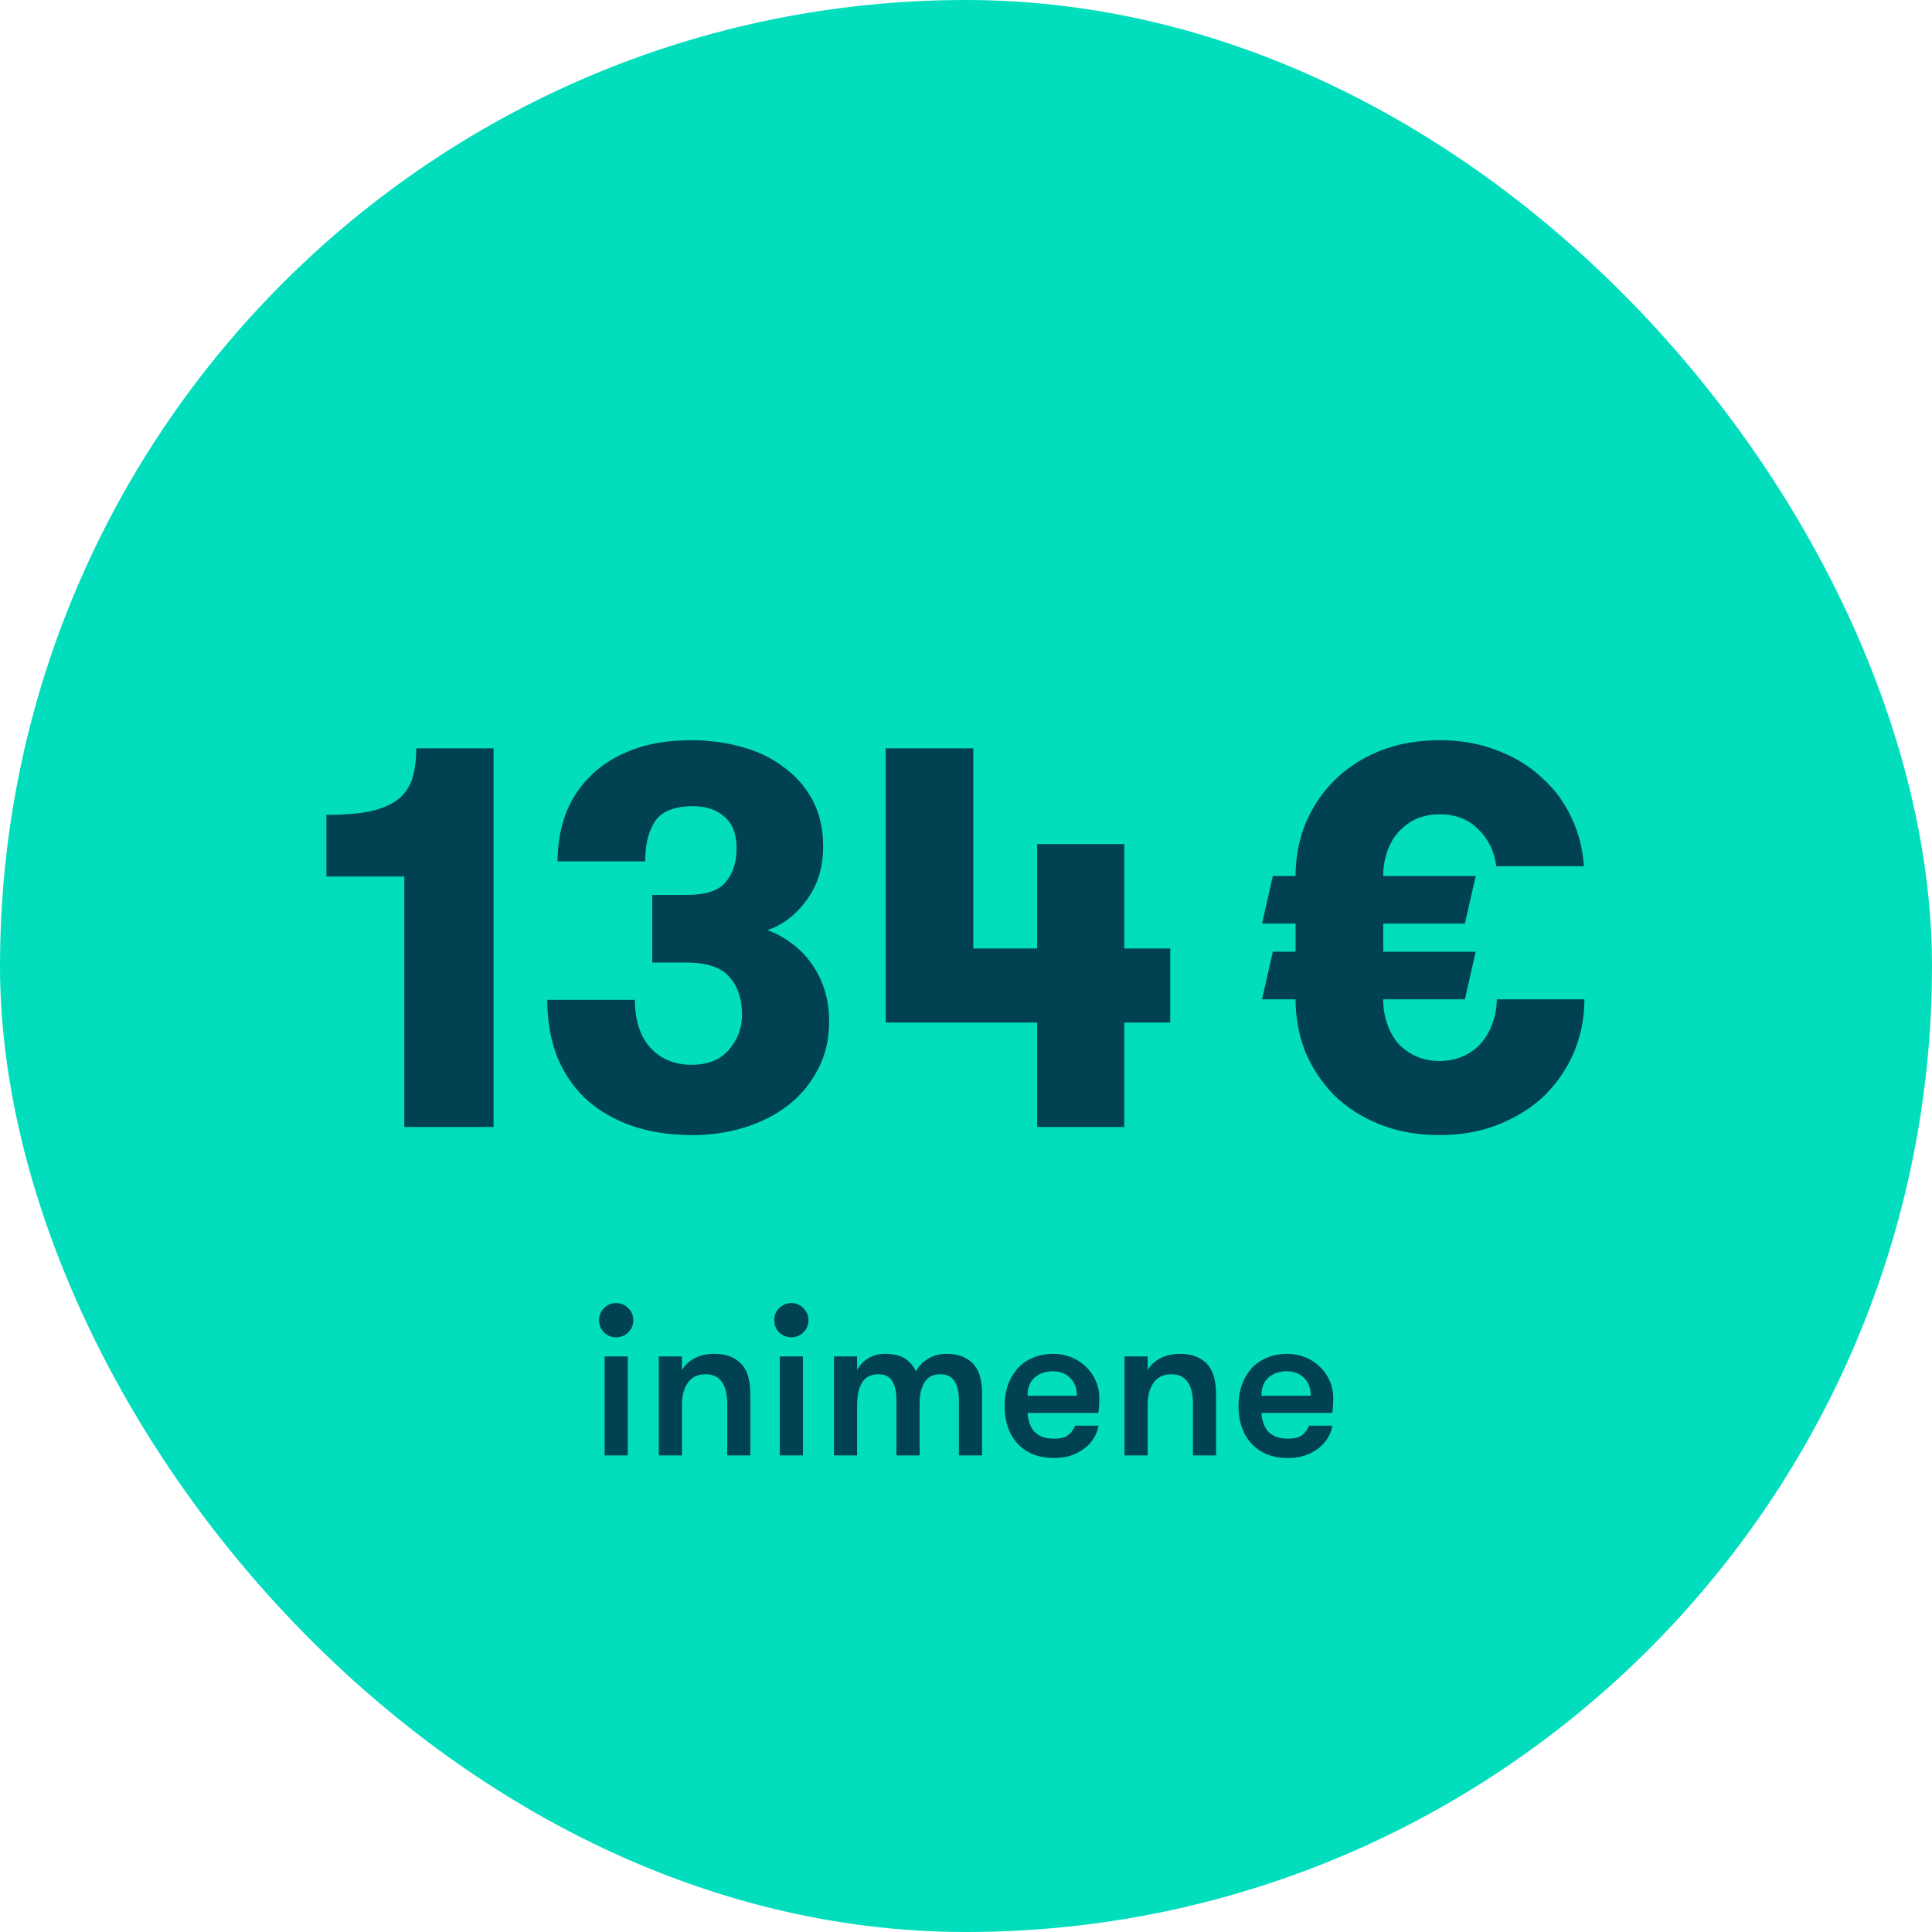
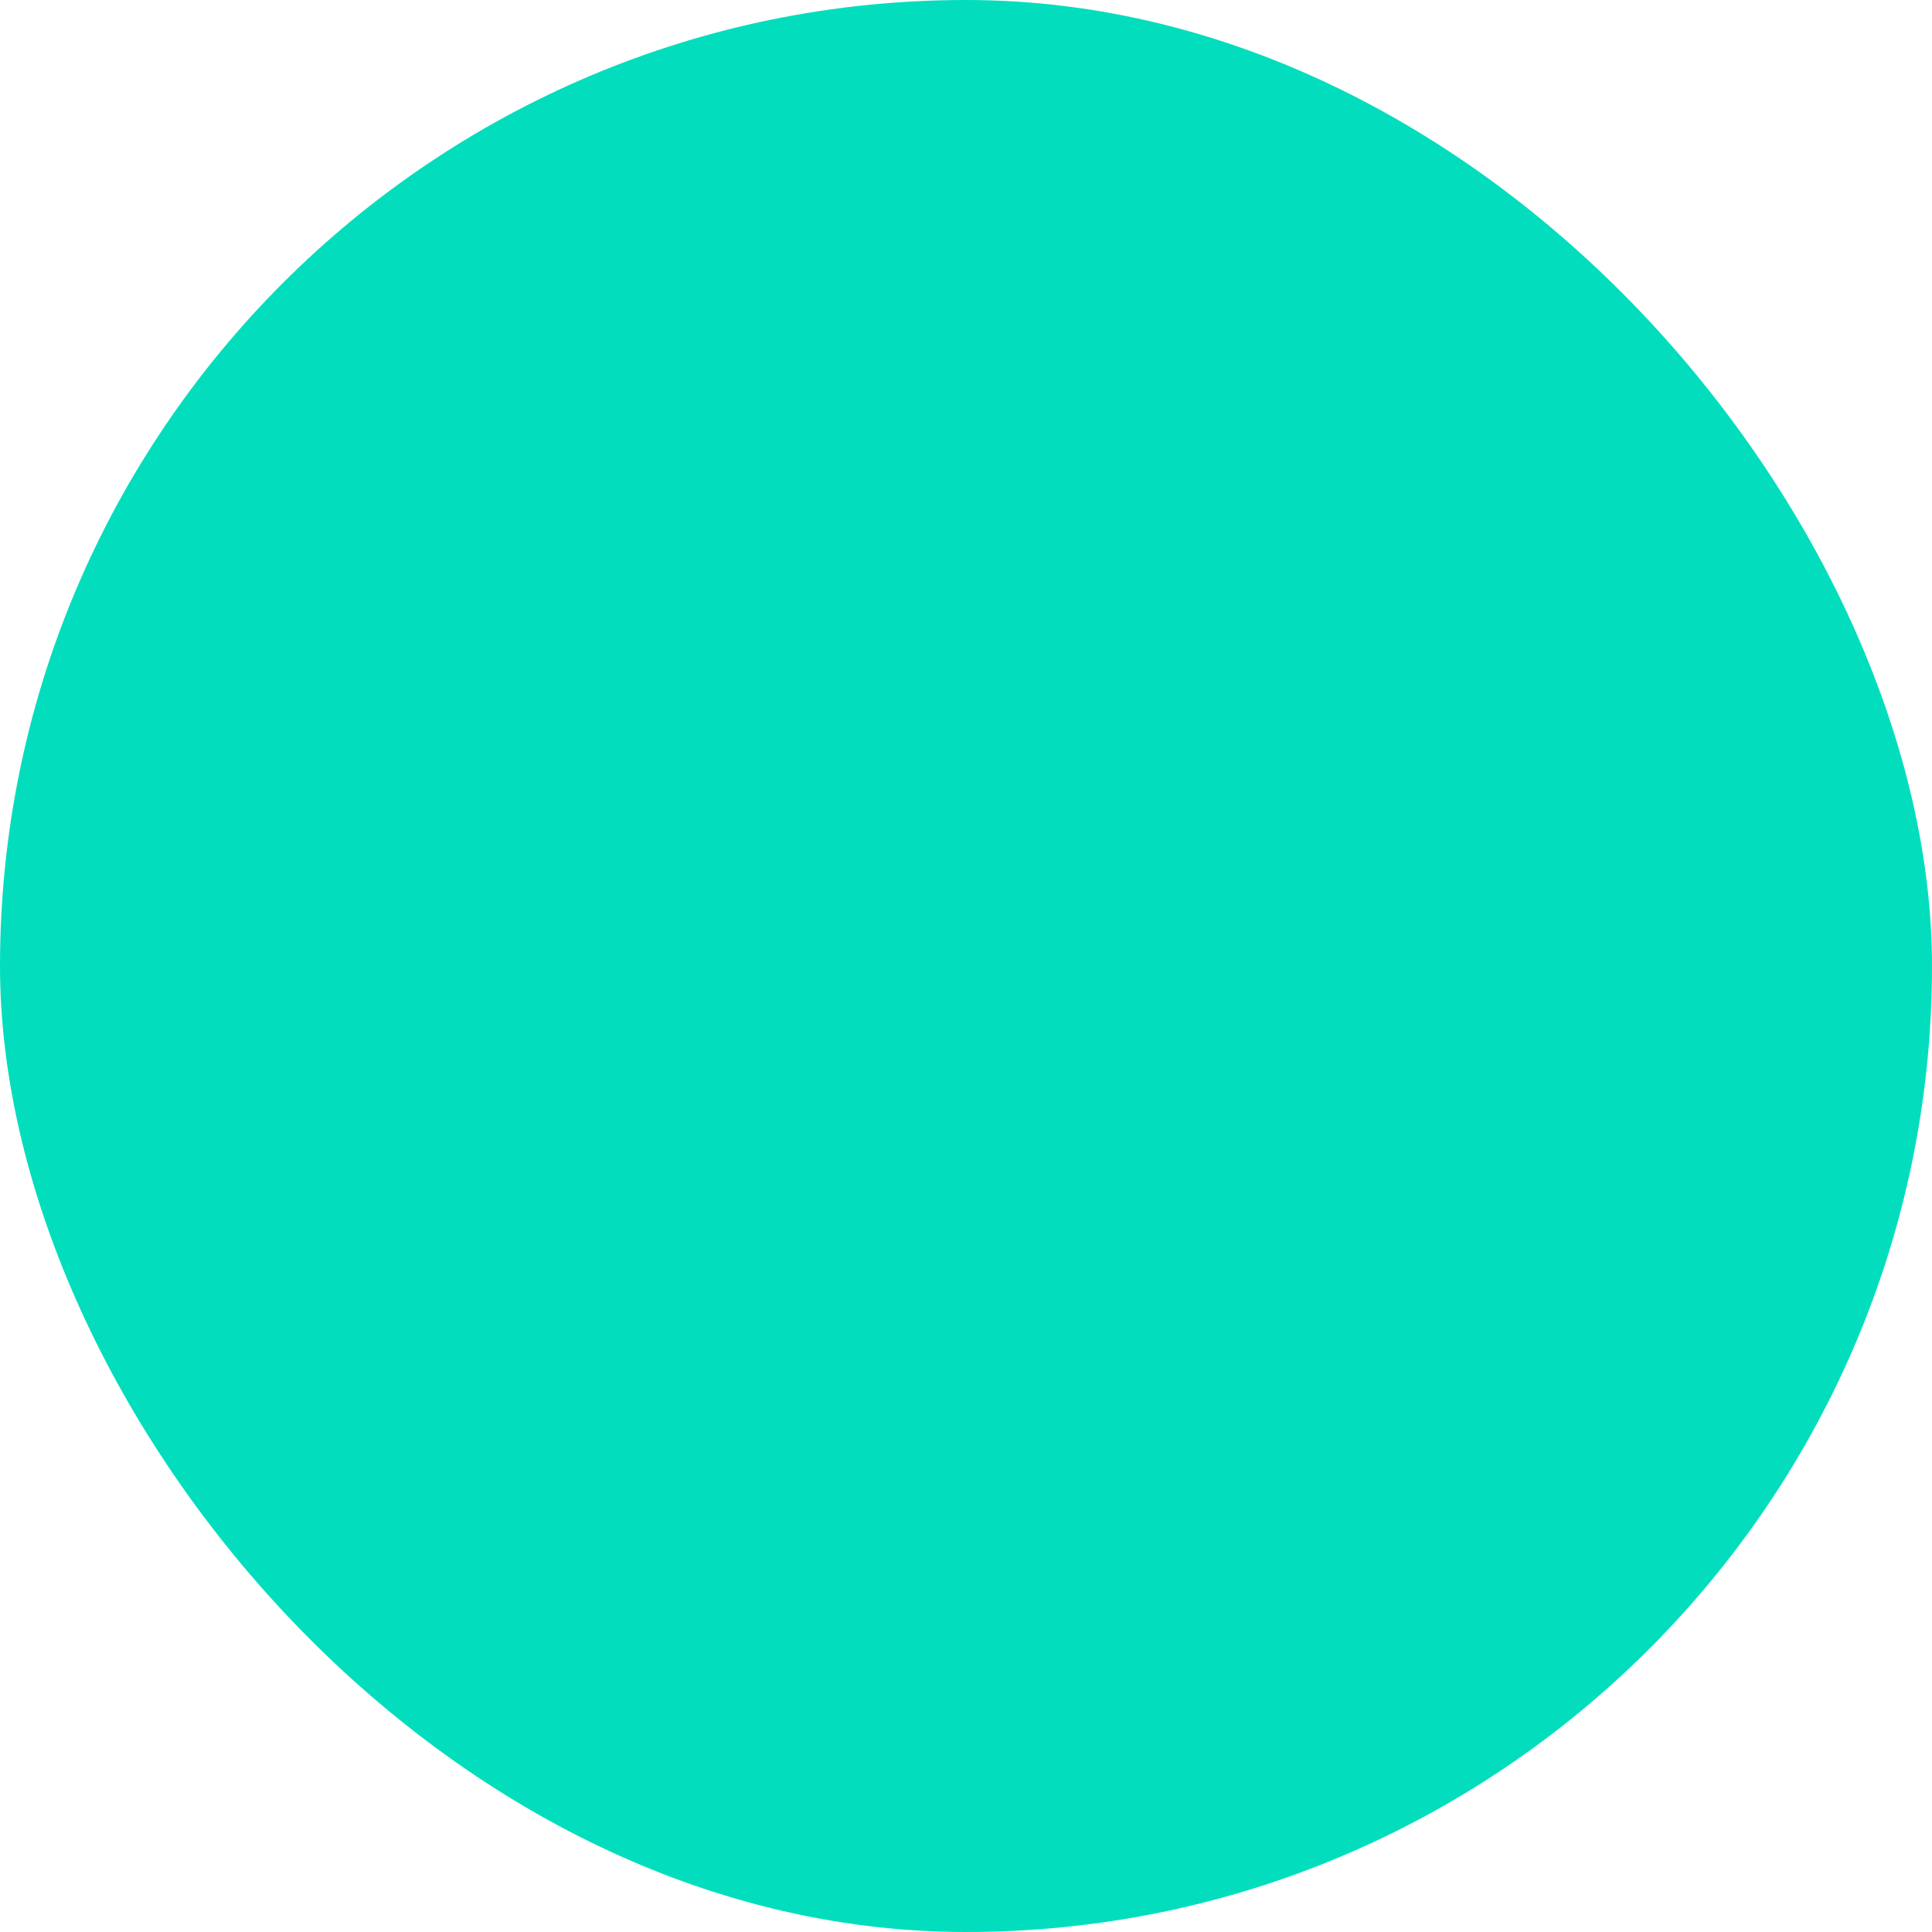
<svg xmlns="http://www.w3.org/2000/svg" width="120" height="120" viewBox="0 0 120 120" fill="none">
  <rect width="120" height="120" rx="60" fill="#02DEBD" />
-   <path d="M20.274 50.613C21.417 50.613 22.346 50.534 23.063 50.378C23.802 50.198 24.374 49.941 24.777 49.605C25.18 49.269 25.46 48.843 25.617 48.328C25.774 47.813 25.852 47.197 25.852 46.48H30.657V70H25.113V54.443H20.274V50.613ZM39.436 62.104C39.436 63.381 39.76 64.378 40.41 65.094C41.06 65.789 41.911 66.136 42.964 66.136C43.972 66.136 44.744 65.822 45.282 65.195C45.82 64.568 46.088 63.851 46.088 63.045C46.088 62.059 45.831 61.275 45.316 60.693C44.8 60.088 43.904 59.786 42.628 59.786H40.511V55.586H42.628C43.837 55.586 44.655 55.317 45.08 54.779C45.528 54.242 45.752 53.547 45.752 52.696C45.752 51.8 45.495 51.139 44.98 50.714C44.487 50.288 43.848 50.075 43.064 50.075C41.9 50.075 41.104 50.389 40.679 51.016C40.276 51.643 40.074 52.472 40.074 53.502H34.631C34.631 52.494 34.788 51.542 35.101 50.646C35.437 49.728 35.941 48.933 36.613 48.261C37.285 47.566 38.136 47.018 39.167 46.614C40.22 46.189 41.474 45.976 42.93 45.976C44.005 45.976 45.036 46.11 46.021 46.379C47.029 46.648 47.903 47.062 48.642 47.622C49.404 48.16 50.008 48.843 50.456 49.672C50.904 50.501 51.128 51.464 51.128 52.562C51.128 53.883 50.781 55.003 50.087 55.922C49.415 56.84 48.608 57.456 47.668 57.77C48.205 57.971 48.698 58.24 49.146 58.576C49.616 58.912 50.02 59.315 50.356 59.786C50.714 60.256 50.994 60.805 51.196 61.432C51.397 62.037 51.498 62.709 51.498 63.448C51.498 64.568 51.263 65.565 50.792 66.438C50.344 67.312 49.728 68.051 48.944 68.656C48.16 69.261 47.253 69.72 46.223 70.034C45.215 70.347 44.151 70.504 43.031 70.504C41.575 70.504 40.287 70.302 39.167 69.899C38.047 69.496 37.095 68.925 36.311 68.186C35.549 67.446 34.967 66.562 34.564 65.531C34.183 64.501 33.992 63.358 33.992 62.104H39.436ZM64.42 63.515H55.012V46.48H60.455V58.912H64.42V52.427H69.83V58.912H72.686V63.515H69.83V70H64.42V63.515Z" fill="#004152" />
-   <path d="M98.412 62.07C98.412 63.213 98.2 64.299 97.774 65.33C97.348 66.338 96.743 67.234 95.96 68.018C95.175 68.779 94.224 69.384 93.103 69.832C92.006 70.28 90.774 70.504 89.407 70.504C88.041 70.504 86.798 70.28 85.678 69.832C84.58 69.384 83.639 68.779 82.856 68.018C82.094 67.234 81.5 66.338 81.075 65.33C80.671 64.299 80.47 63.213 80.47 62.07H78.387L79.059 59.114H80.47V57.366H78.387L79.059 54.41H80.47C80.47 53.267 80.671 52.192 81.075 51.184C81.5 50.154 82.094 49.258 82.856 48.496C83.639 47.712 84.58 47.096 85.678 46.648C86.798 46.2 88.041 45.976 89.407 45.976C90.729 45.976 91.927 46.189 93.003 46.614C94.078 47.018 94.996 47.578 95.758 48.294C96.542 48.989 97.158 49.818 97.606 50.781C98.054 51.722 98.311 52.73 98.379 53.805H92.936C92.823 52.886 92.454 52.125 91.827 51.52C91.222 50.893 90.415 50.579 89.407 50.579C88.87 50.579 88.377 50.68 87.929 50.882C87.504 51.083 87.134 51.363 86.82 51.722C86.529 52.058 86.305 52.461 86.148 52.931C85.992 53.402 85.913 53.894 85.913 54.41H91.659L90.987 57.366H85.913V59.114H91.659L90.987 62.07H85.913C85.913 62.586 85.992 63.078 86.148 63.549C86.305 64.019 86.529 64.434 86.82 64.792C87.134 65.128 87.504 65.397 87.929 65.598C88.377 65.8 88.87 65.901 89.407 65.901C89.945 65.901 90.438 65.8 90.886 65.598C91.334 65.397 91.704 65.128 91.995 64.792C92.308 64.434 92.543 64.019 92.7 63.549C92.879 63.078 92.969 62.586 92.969 62.07H98.412Z" fill="#004152" />
-   <path d="M37.554 84.249H38.993V90.4H37.554V84.249ZM37.211 82.005C37.211 81.706 37.312 81.455 37.514 81.252C37.726 81.041 37.977 80.936 38.267 80.936C38.566 80.936 38.817 81.041 39.019 81.252C39.23 81.455 39.336 81.706 39.336 82.005C39.336 82.295 39.23 82.546 39.019 82.757C38.817 82.96 38.566 83.061 38.267 83.061C37.977 83.061 37.726 82.96 37.514 82.757C37.312 82.546 37.211 82.295 37.211 82.005ZM40.919 84.249H42.357V85.107C42.551 84.772 42.819 84.522 43.163 84.354C43.506 84.178 43.906 84.09 44.364 84.09C44.813 84.09 45.187 84.165 45.486 84.315C45.794 84.464 46.036 84.667 46.212 84.922C46.361 85.151 46.463 85.406 46.515 85.688C46.577 85.969 46.608 86.321 46.608 86.743V90.4H45.169V87.219C45.169 86.955 45.147 86.708 45.103 86.48C45.059 86.251 44.984 86.057 44.879 85.899C44.782 85.731 44.645 85.6 44.469 85.503C44.302 85.406 44.091 85.358 43.836 85.358C43.334 85.358 42.96 85.538 42.714 85.899C42.476 86.251 42.357 86.691 42.357 87.219V90.4H40.919V84.249ZM48.434 84.249H49.873V90.4H48.434V84.249ZM48.091 82.005C48.091 81.706 48.192 81.455 48.394 81.252C48.605 81.041 48.856 80.936 49.147 80.936C49.446 80.936 49.697 81.041 49.899 81.252C50.11 81.455 50.216 81.706 50.216 82.005C50.216 82.295 50.11 82.546 49.899 82.757C49.697 82.96 49.446 83.061 49.147 83.061C48.856 83.061 48.605 82.96 48.394 82.757C48.192 82.546 48.091 82.295 48.091 82.005ZM59.56 90.4V86.955C59.56 86.462 59.468 86.075 59.283 85.793C59.107 85.503 58.816 85.358 58.411 85.358C58.227 85.358 58.055 85.388 57.897 85.45C57.747 85.511 57.611 85.617 57.487 85.767C57.373 85.916 57.281 86.114 57.21 86.361C57.149 86.598 57.118 86.902 57.118 87.272V90.4H55.679V86.942C55.679 86.449 55.591 86.061 55.415 85.78C55.248 85.498 54.962 85.358 54.557 85.358C54.372 85.358 54.201 85.388 54.042 85.45C53.884 85.511 53.743 85.617 53.62 85.767C53.505 85.916 53.413 86.114 53.343 86.361C53.272 86.598 53.237 86.902 53.237 87.272V90.4H51.798V84.249H53.237V85.107C53.369 84.825 53.585 84.588 53.884 84.394C54.192 84.192 54.548 84.09 54.953 84.09C55.516 84.09 55.947 84.196 56.247 84.407C56.546 84.618 56.761 84.878 56.894 85.186C57.043 84.878 57.285 84.618 57.62 84.407C57.954 84.196 58.341 84.09 58.781 84.09C59.239 84.09 59.613 84.165 59.903 84.315C60.194 84.456 60.418 84.64 60.576 84.869C60.743 85.098 60.853 85.358 60.906 85.648C60.968 85.93 60.999 86.216 60.999 86.506V90.4H59.56ZM65.393 85.173C64.945 85.173 64.571 85.3 64.271 85.555C63.972 85.811 63.823 86.189 63.823 86.691H66.885C66.885 86.216 66.744 85.846 66.463 85.582C66.19 85.309 65.833 85.173 65.393 85.173ZM63.823 87.76C63.84 87.98 63.88 88.187 63.941 88.38C64.003 88.574 64.095 88.746 64.219 88.895C64.351 89.036 64.518 89.15 64.72 89.238C64.923 89.317 65.173 89.357 65.473 89.357C65.886 89.357 66.185 89.278 66.37 89.12C66.555 88.961 66.691 88.772 66.779 88.552H68.231C68.187 88.816 68.091 89.071 67.941 89.317C67.8 89.555 67.611 89.766 67.373 89.951C67.136 90.136 66.859 90.285 66.542 90.4C66.225 90.505 65.869 90.558 65.473 90.558C64.953 90.558 64.5 90.475 64.113 90.308C63.735 90.14 63.418 89.912 63.163 89.621C62.907 89.331 62.714 88.987 62.582 88.591C62.459 88.195 62.397 87.773 62.397 87.324C62.397 86.867 62.463 86.44 62.595 86.044C62.736 85.648 62.934 85.305 63.189 85.014C63.444 84.724 63.761 84.499 64.139 84.341C64.518 84.174 64.949 84.09 65.433 84.09C65.829 84.09 66.199 84.161 66.542 84.302C66.894 84.442 67.197 84.64 67.453 84.895C67.717 85.142 67.919 85.432 68.06 85.767C68.209 86.101 68.284 86.466 68.284 86.862C68.284 86.968 68.28 87.096 68.271 87.245C68.271 87.386 68.253 87.558 68.218 87.76H63.823ZM69.845 84.249H71.284V85.107C71.478 84.772 71.746 84.522 72.089 84.354C72.432 84.178 72.833 84.09 73.29 84.09C73.739 84.09 74.113 84.165 74.412 84.315C74.72 84.464 74.962 84.667 75.138 84.922C75.288 85.151 75.389 85.406 75.442 85.688C75.504 85.969 75.534 86.321 75.534 86.743V90.4H74.096V87.219C74.096 86.955 74.073 86.708 74.029 86.48C73.986 86.251 73.911 86.057 73.805 85.899C73.708 85.731 73.572 85.6 73.396 85.503C73.229 85.406 73.017 85.358 72.762 85.358C72.261 85.358 71.887 85.538 71.64 85.899C71.403 86.251 71.284 86.691 71.284 87.219V90.4H69.845V84.249ZM79.921 85.173C79.472 85.173 79.098 85.3 78.799 85.555C78.5 85.811 78.35 86.189 78.35 86.691H81.413C81.413 86.216 81.272 85.846 80.99 85.582C80.718 85.309 80.361 85.173 79.921 85.173ZM78.35 87.76C78.368 87.98 78.408 88.187 78.469 88.38C78.531 88.574 78.623 88.746 78.746 88.895C78.878 89.036 79.046 89.15 79.248 89.238C79.45 89.317 79.701 89.357 80 89.357C80.414 89.357 80.713 89.278 80.898 89.12C81.083 88.961 81.219 88.772 81.307 88.552H82.759C82.715 88.816 82.618 89.071 82.469 89.317C82.328 89.555 82.139 89.766 81.901 89.951C81.664 90.136 81.386 90.285 81.07 90.4C80.753 90.505 80.396 90.558 80 90.558C79.481 90.558 79.028 90.475 78.641 90.308C78.262 90.14 77.946 89.912 77.69 89.621C77.435 89.331 77.242 88.987 77.11 88.591C76.986 88.195 76.925 87.773 76.925 87.324C76.925 86.867 76.991 86.44 77.123 86.044C77.264 85.648 77.462 85.305 77.717 85.014C77.972 84.724 78.289 84.499 78.667 84.341C79.046 84.174 79.477 84.09 79.961 84.09C80.357 84.09 80.726 84.161 81.07 84.302C81.422 84.442 81.725 84.64 81.98 84.895C82.244 85.142 82.447 85.432 82.588 85.767C82.737 86.101 82.812 86.466 82.812 86.862C82.812 86.968 82.808 87.096 82.799 87.245C82.799 87.386 82.781 87.558 82.746 87.76H78.35Z" fill="#004152" />
</svg>